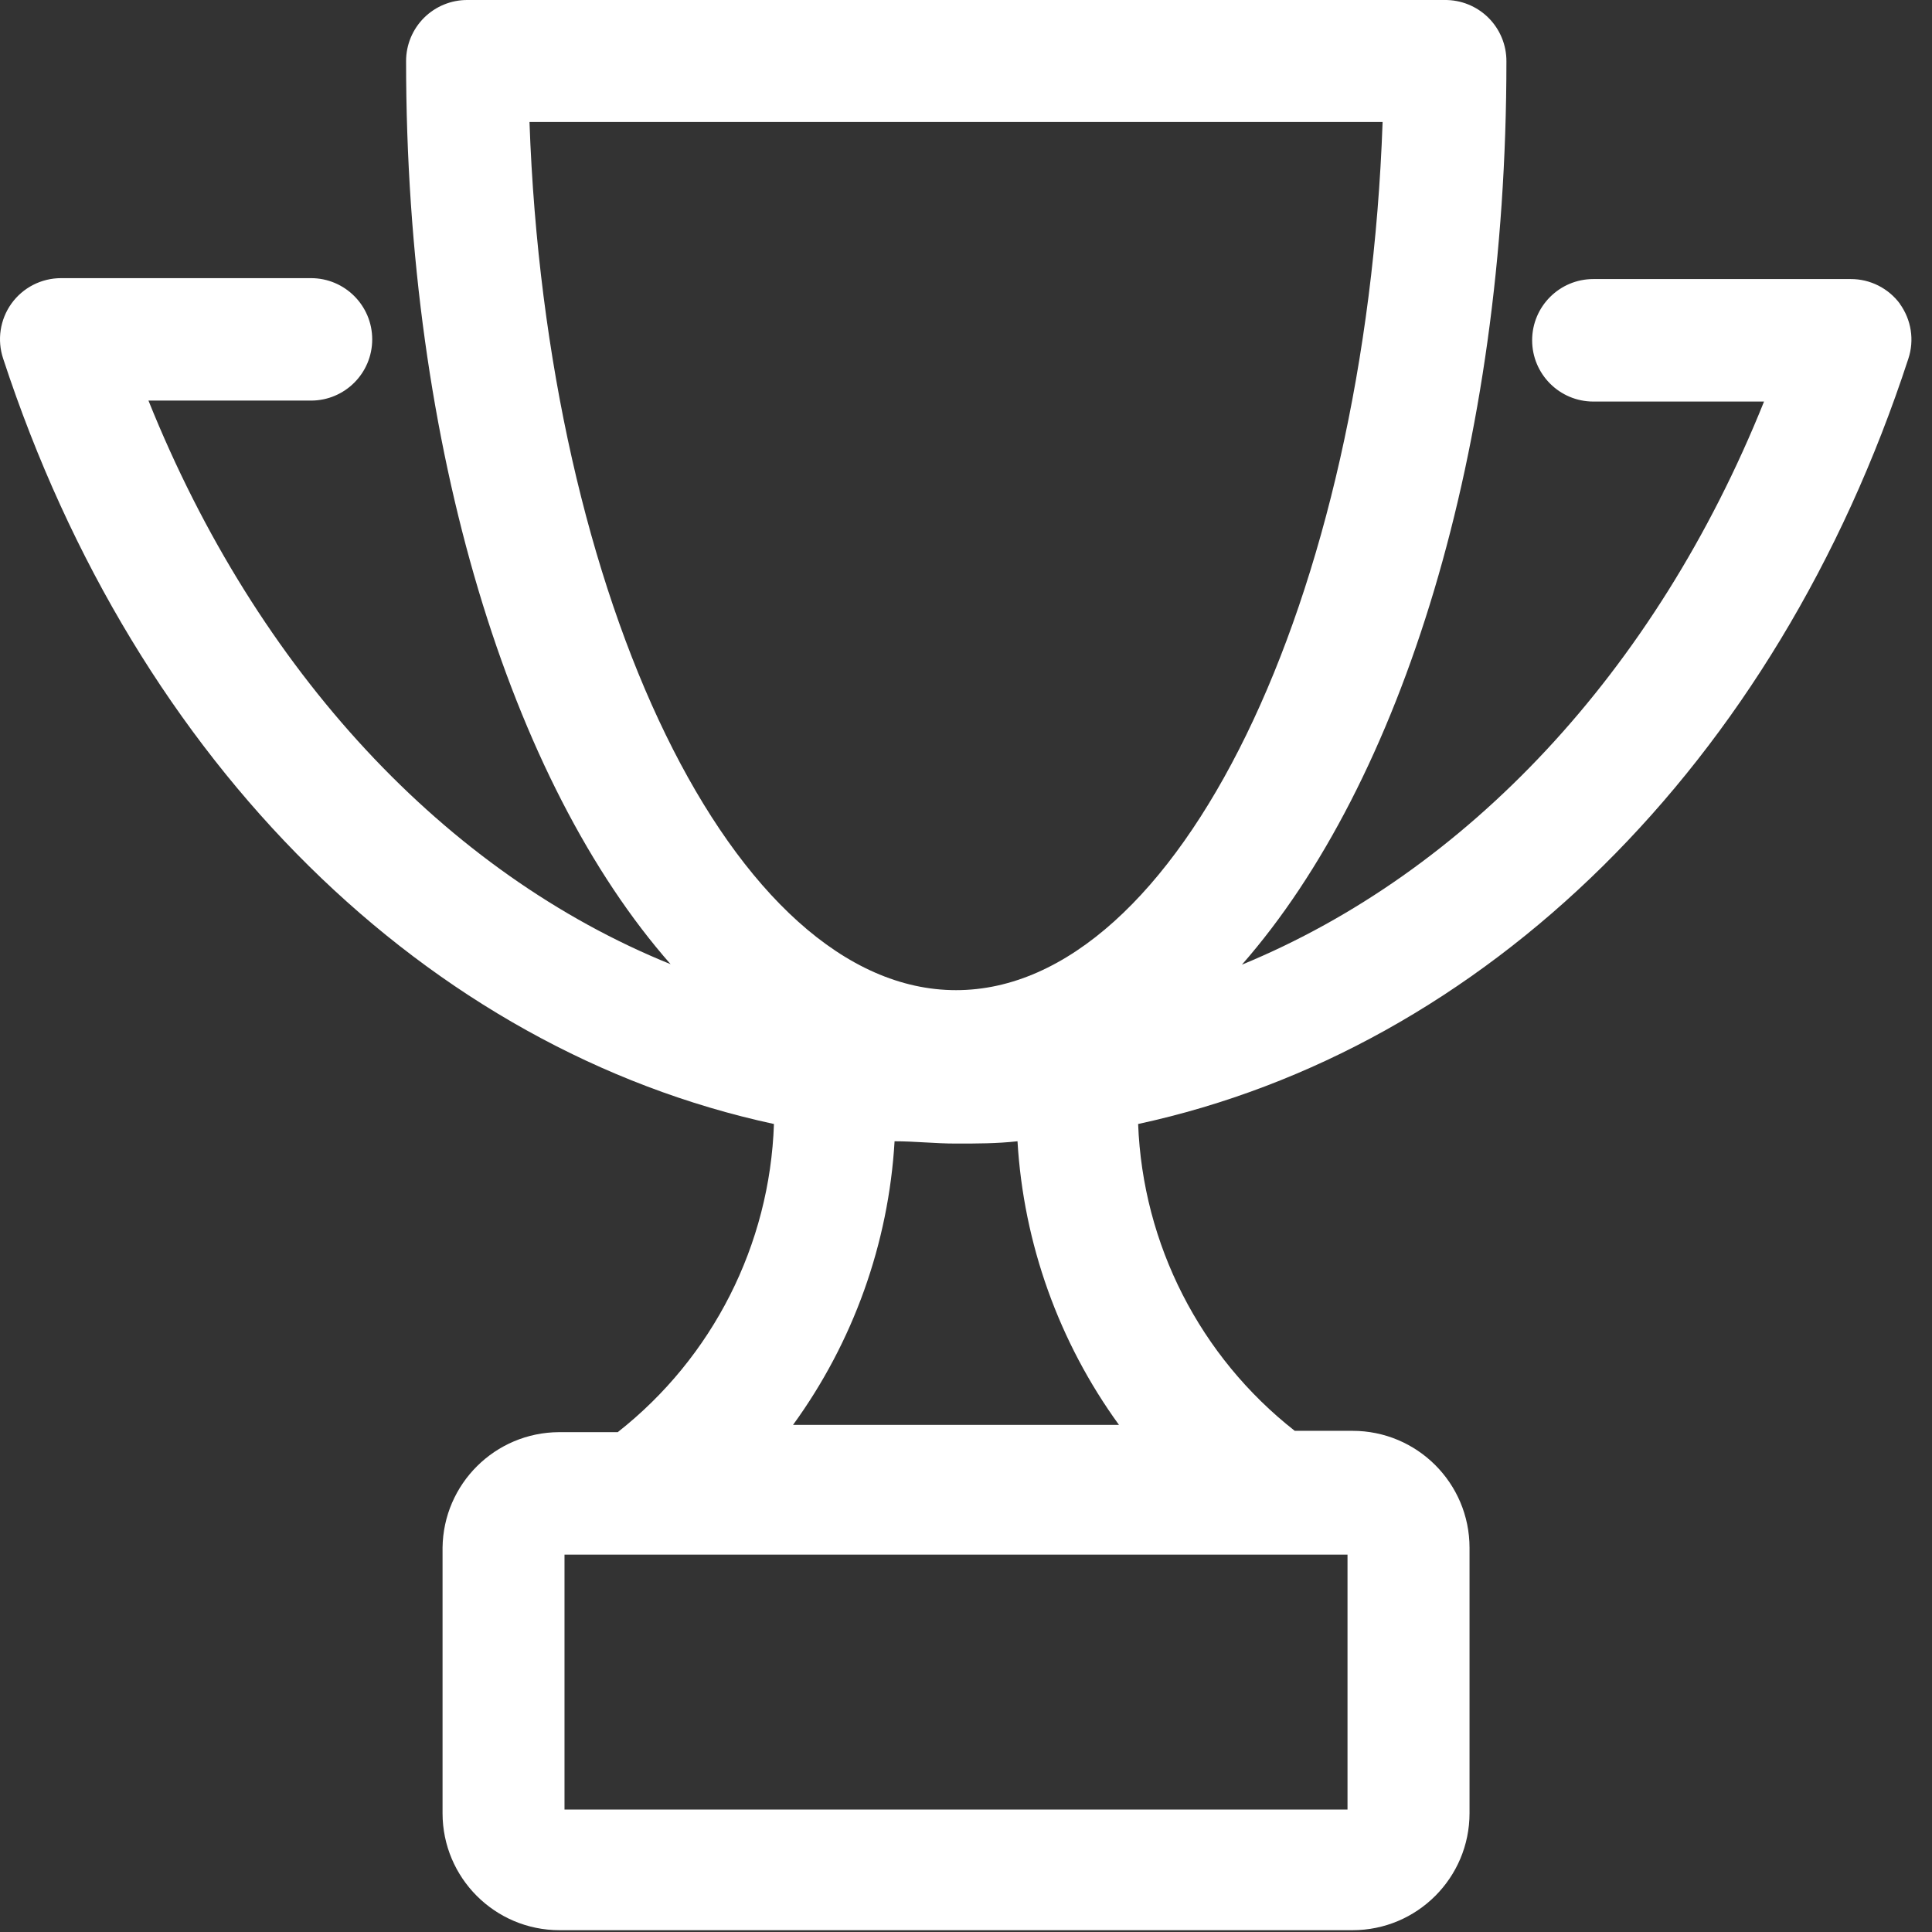
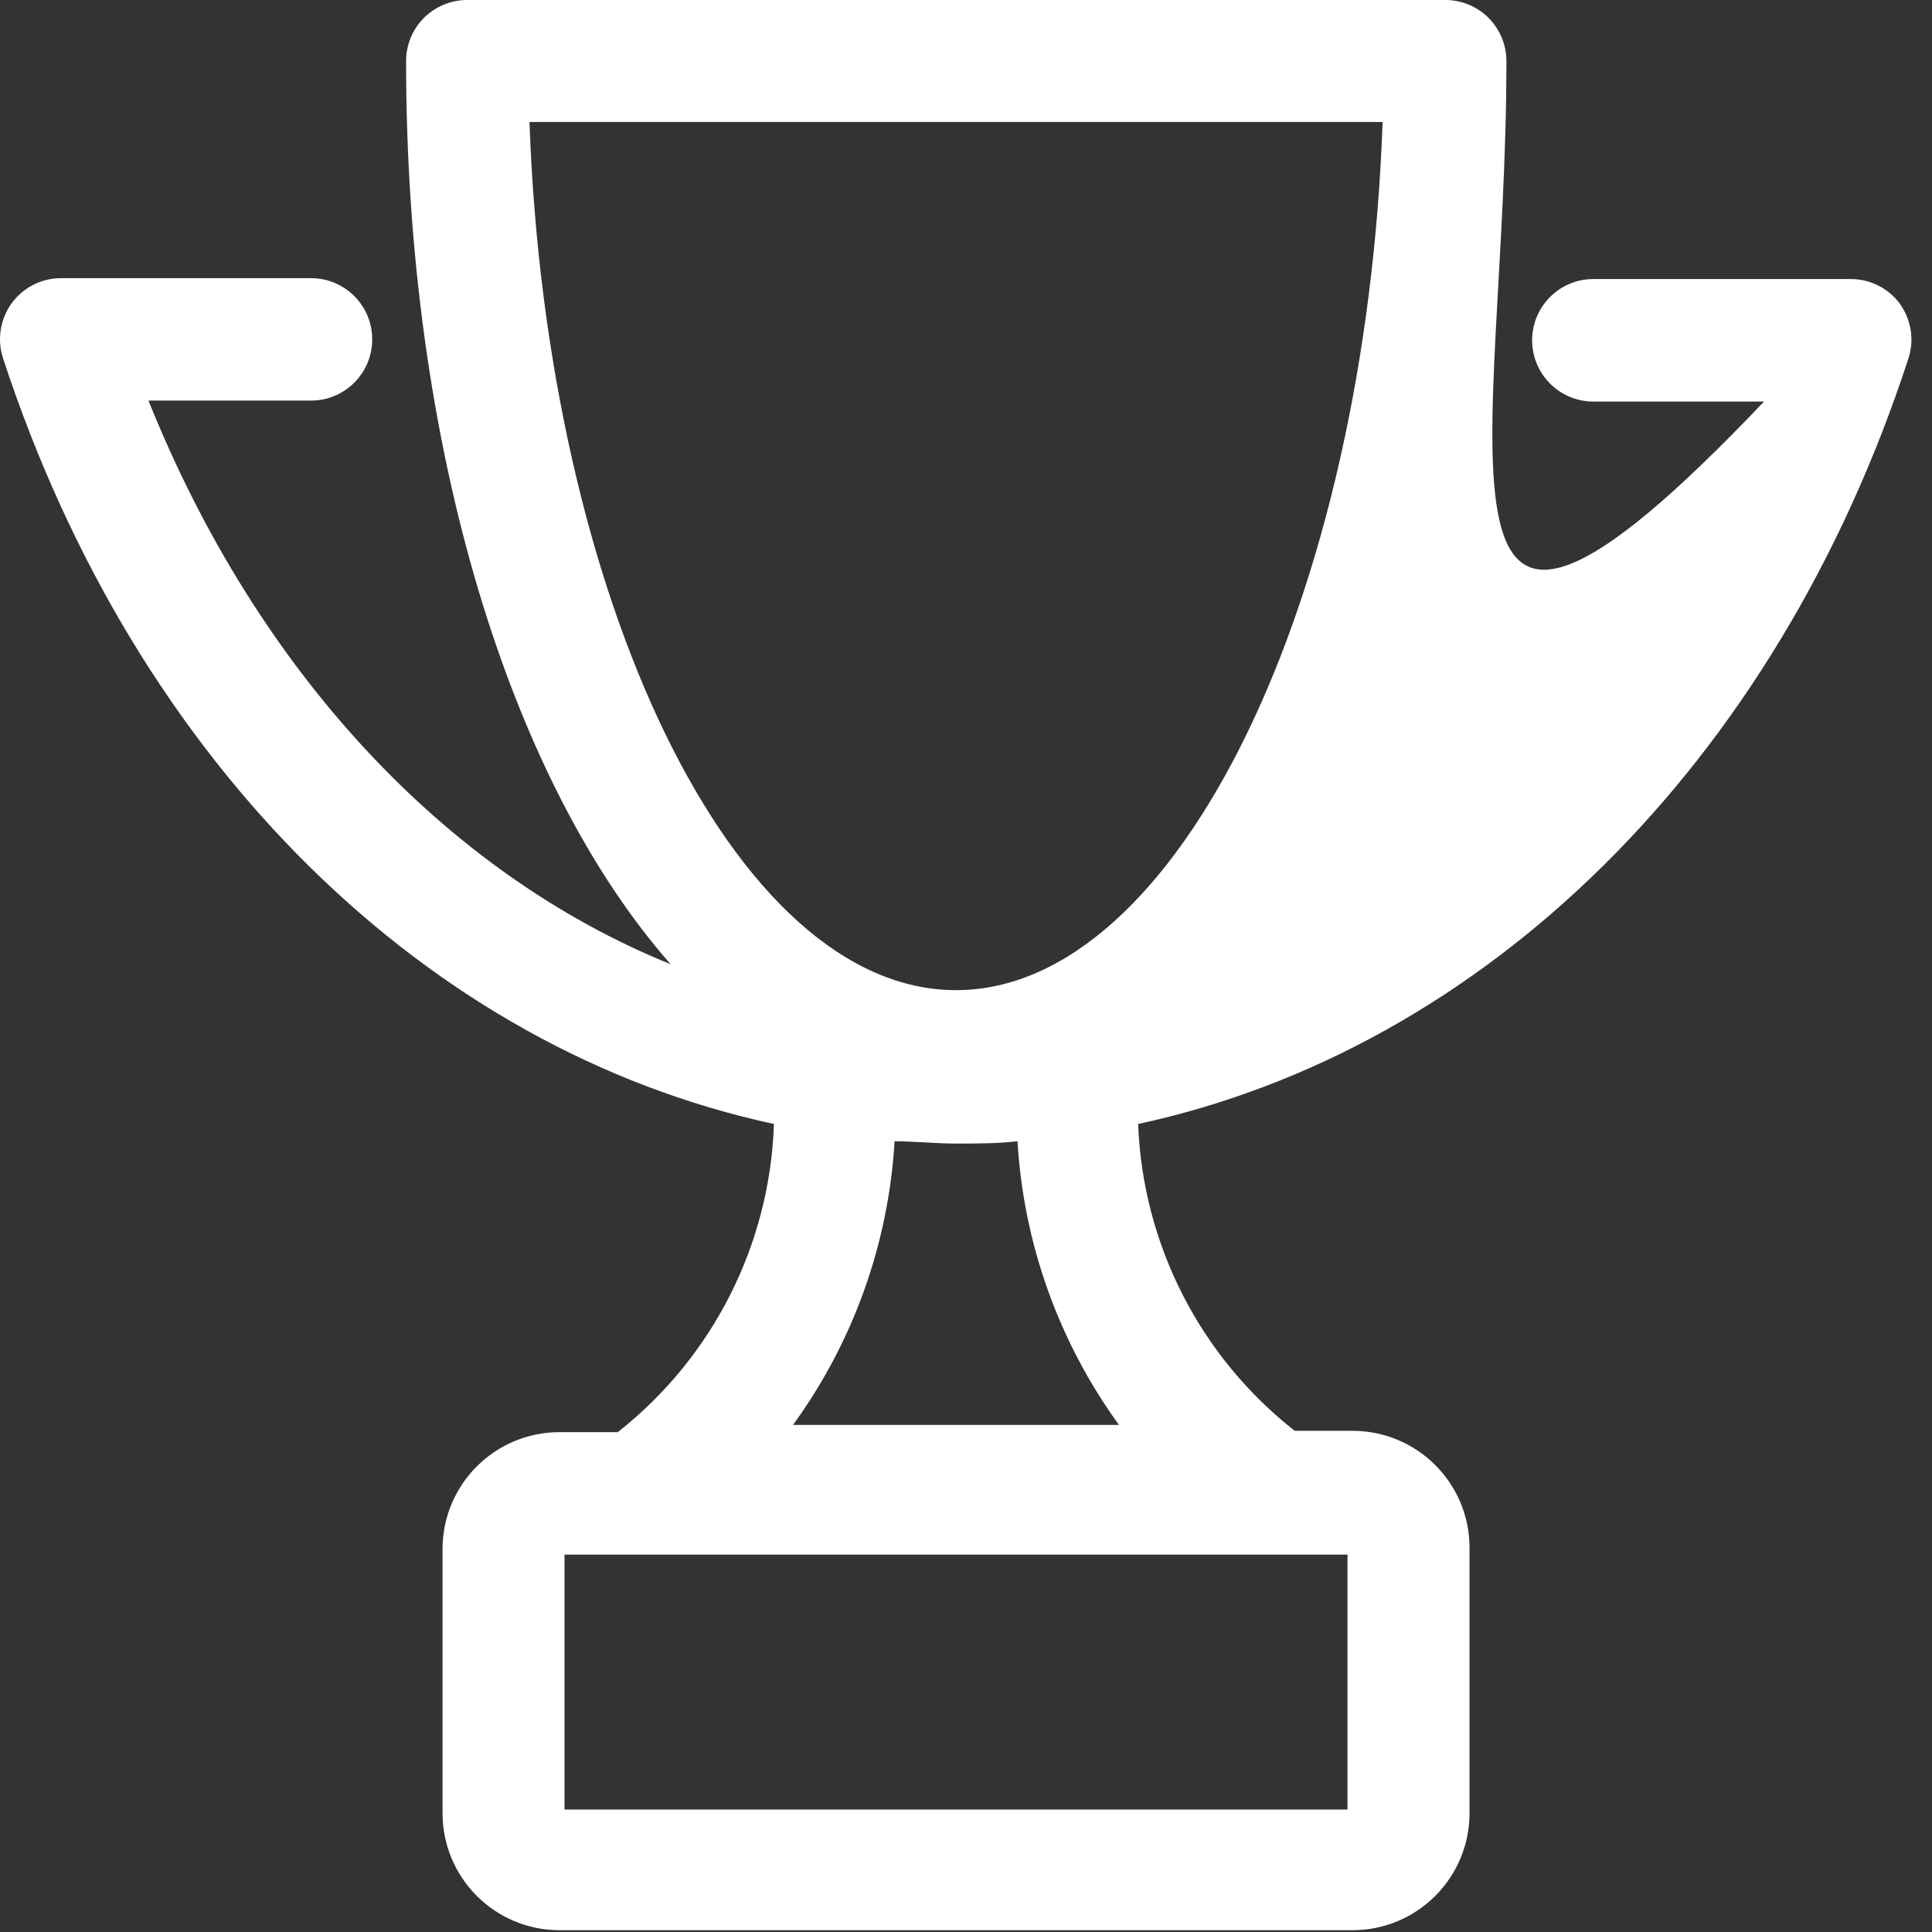
<svg xmlns="http://www.w3.org/2000/svg" width="32px" height="32px" viewBox="0 0 32 32" version="1.1">
  <rect x="0" y="0" width="32" height="32" fill="#333333" stroke="none" />
  <title>形状</title>
  <g id="页面-1" stroke="none" stroke-width="1" fill="none" fill-rule="evenodd">
    <g id="画板备份-7" transform="translate(-1537, -3178)" fill="#FFFFFF" fill-rule="nonzero">
      <g id="编组-31" transform="translate(0, 2948)">
        <g id="编组-16" transform="translate(205, 129)">
          <g id="PK荣誉榜" transform="translate(1332, 101)">
-             <path d="M31.473,5.037 C31.281,4.775 30.976,4.62 30.651,4.622 L26.391,4.622 C25.831,4.622 25.377,5.076 25.377,5.636 C25.377,6.196 25.831,6.651 26.391,6.651 L29.218,6.651 C27.416,11.137 24.287,14.447 20.57,15.978 C23.216,12.962 24.951,7.45 24.951,1.018 C24.953,0.746 24.845,0.485 24.652,0.293 C24.459,0.102 24.197,-0.004 23.925,0 L7.744,0 C7.475,-0.002 7.216,0.104 7.025,0.293 C6.834,0.483 6.726,0.741 6.726,1.011 C6.726,7.442 8.461,12.962 11.107,15.97 C7.382,14.462 4.261,11.122 2.459,6.635 L5.151,6.635 C5.711,6.635 6.165,6.181 6.165,5.621 C6.165,5.061 5.711,4.607 5.151,4.607 L1.011,4.607 C0.685,4.607 0.379,4.764 0.189,5.029 C-0,5.293 -0.051,5.633 0.053,5.942 C2.263,12.683 7.088,17.38 12.819,18.617 C12.751,20.616 11.805,22.484 10.232,23.721 L9.26,23.721 C8.201,23.725 7.342,24.578 7.33,25.636 L7.33,30.032 C7.33,31.102 8.197,31.97 9.267,31.97 L22.402,31.97 C23.472,31.97 24.34,31.102 24.34,30.032 L24.34,25.636 C24.34,24.566 23.472,23.699 22.402,23.699 L21.445,23.699 C19.875,22.468 18.927,20.609 18.851,18.617 C24.574,17.38 29.407,12.683 31.608,5.942 C31.711,5.632 31.657,5.293 31.465,5.029 L31.473,5.037 Z M22.319,29.972 L9.35,29.972 L9.35,25.749 L22.319,25.749 L22.319,29.972 M22.9,2.028 C22.621,9.915 19.514,16.4 15.835,16.4 C12.155,16.4 9.049,9.915 8.77,2.021 L22.9,2.021 M18.527,23.601 L13.135,23.601 C14.133,22.228 14.717,20.597 14.817,18.903 C15.156,18.903 15.488,18.941 15.835,18.941 C16.182,18.941 16.513,18.941 16.853,18.903 C16.953,20.597 17.537,22.227 18.534,23.601 L18.527,23.601 Z" id="形状" />
+             <path d="M31.473,5.037 C31.281,4.775 30.976,4.62 30.651,4.622 L26.391,4.622 C25.831,4.622 25.377,5.076 25.377,5.636 C25.377,6.196 25.831,6.651 26.391,6.651 L29.218,6.651 C23.216,12.962 24.951,7.45 24.951,1.018 C24.953,0.746 24.845,0.485 24.652,0.293 C24.459,0.102 24.197,-0.004 23.925,0 L7.744,0 C7.475,-0.002 7.216,0.104 7.025,0.293 C6.834,0.483 6.726,0.741 6.726,1.011 C6.726,7.442 8.461,12.962 11.107,15.97 C7.382,14.462 4.261,11.122 2.459,6.635 L5.151,6.635 C5.711,6.635 6.165,6.181 6.165,5.621 C6.165,5.061 5.711,4.607 5.151,4.607 L1.011,4.607 C0.685,4.607 0.379,4.764 0.189,5.029 C-0,5.293 -0.051,5.633 0.053,5.942 C2.263,12.683 7.088,17.38 12.819,18.617 C12.751,20.616 11.805,22.484 10.232,23.721 L9.26,23.721 C8.201,23.725 7.342,24.578 7.33,25.636 L7.33,30.032 C7.33,31.102 8.197,31.97 9.267,31.97 L22.402,31.97 C23.472,31.97 24.34,31.102 24.34,30.032 L24.34,25.636 C24.34,24.566 23.472,23.699 22.402,23.699 L21.445,23.699 C19.875,22.468 18.927,20.609 18.851,18.617 C24.574,17.38 29.407,12.683 31.608,5.942 C31.711,5.632 31.657,5.293 31.465,5.029 L31.473,5.037 Z M22.319,29.972 L9.35,29.972 L9.35,25.749 L22.319,25.749 L22.319,29.972 M22.9,2.028 C22.621,9.915 19.514,16.4 15.835,16.4 C12.155,16.4 9.049,9.915 8.77,2.021 L22.9,2.021 M18.527,23.601 L13.135,23.601 C14.133,22.228 14.717,20.597 14.817,18.903 C15.156,18.903 15.488,18.941 15.835,18.941 C16.182,18.941 16.513,18.941 16.853,18.903 C16.953,20.597 17.537,22.227 18.534,23.601 L18.527,23.601 Z" id="形状" />
          </g>
        </g>
      </g>
    </g>
  </g>
</svg>